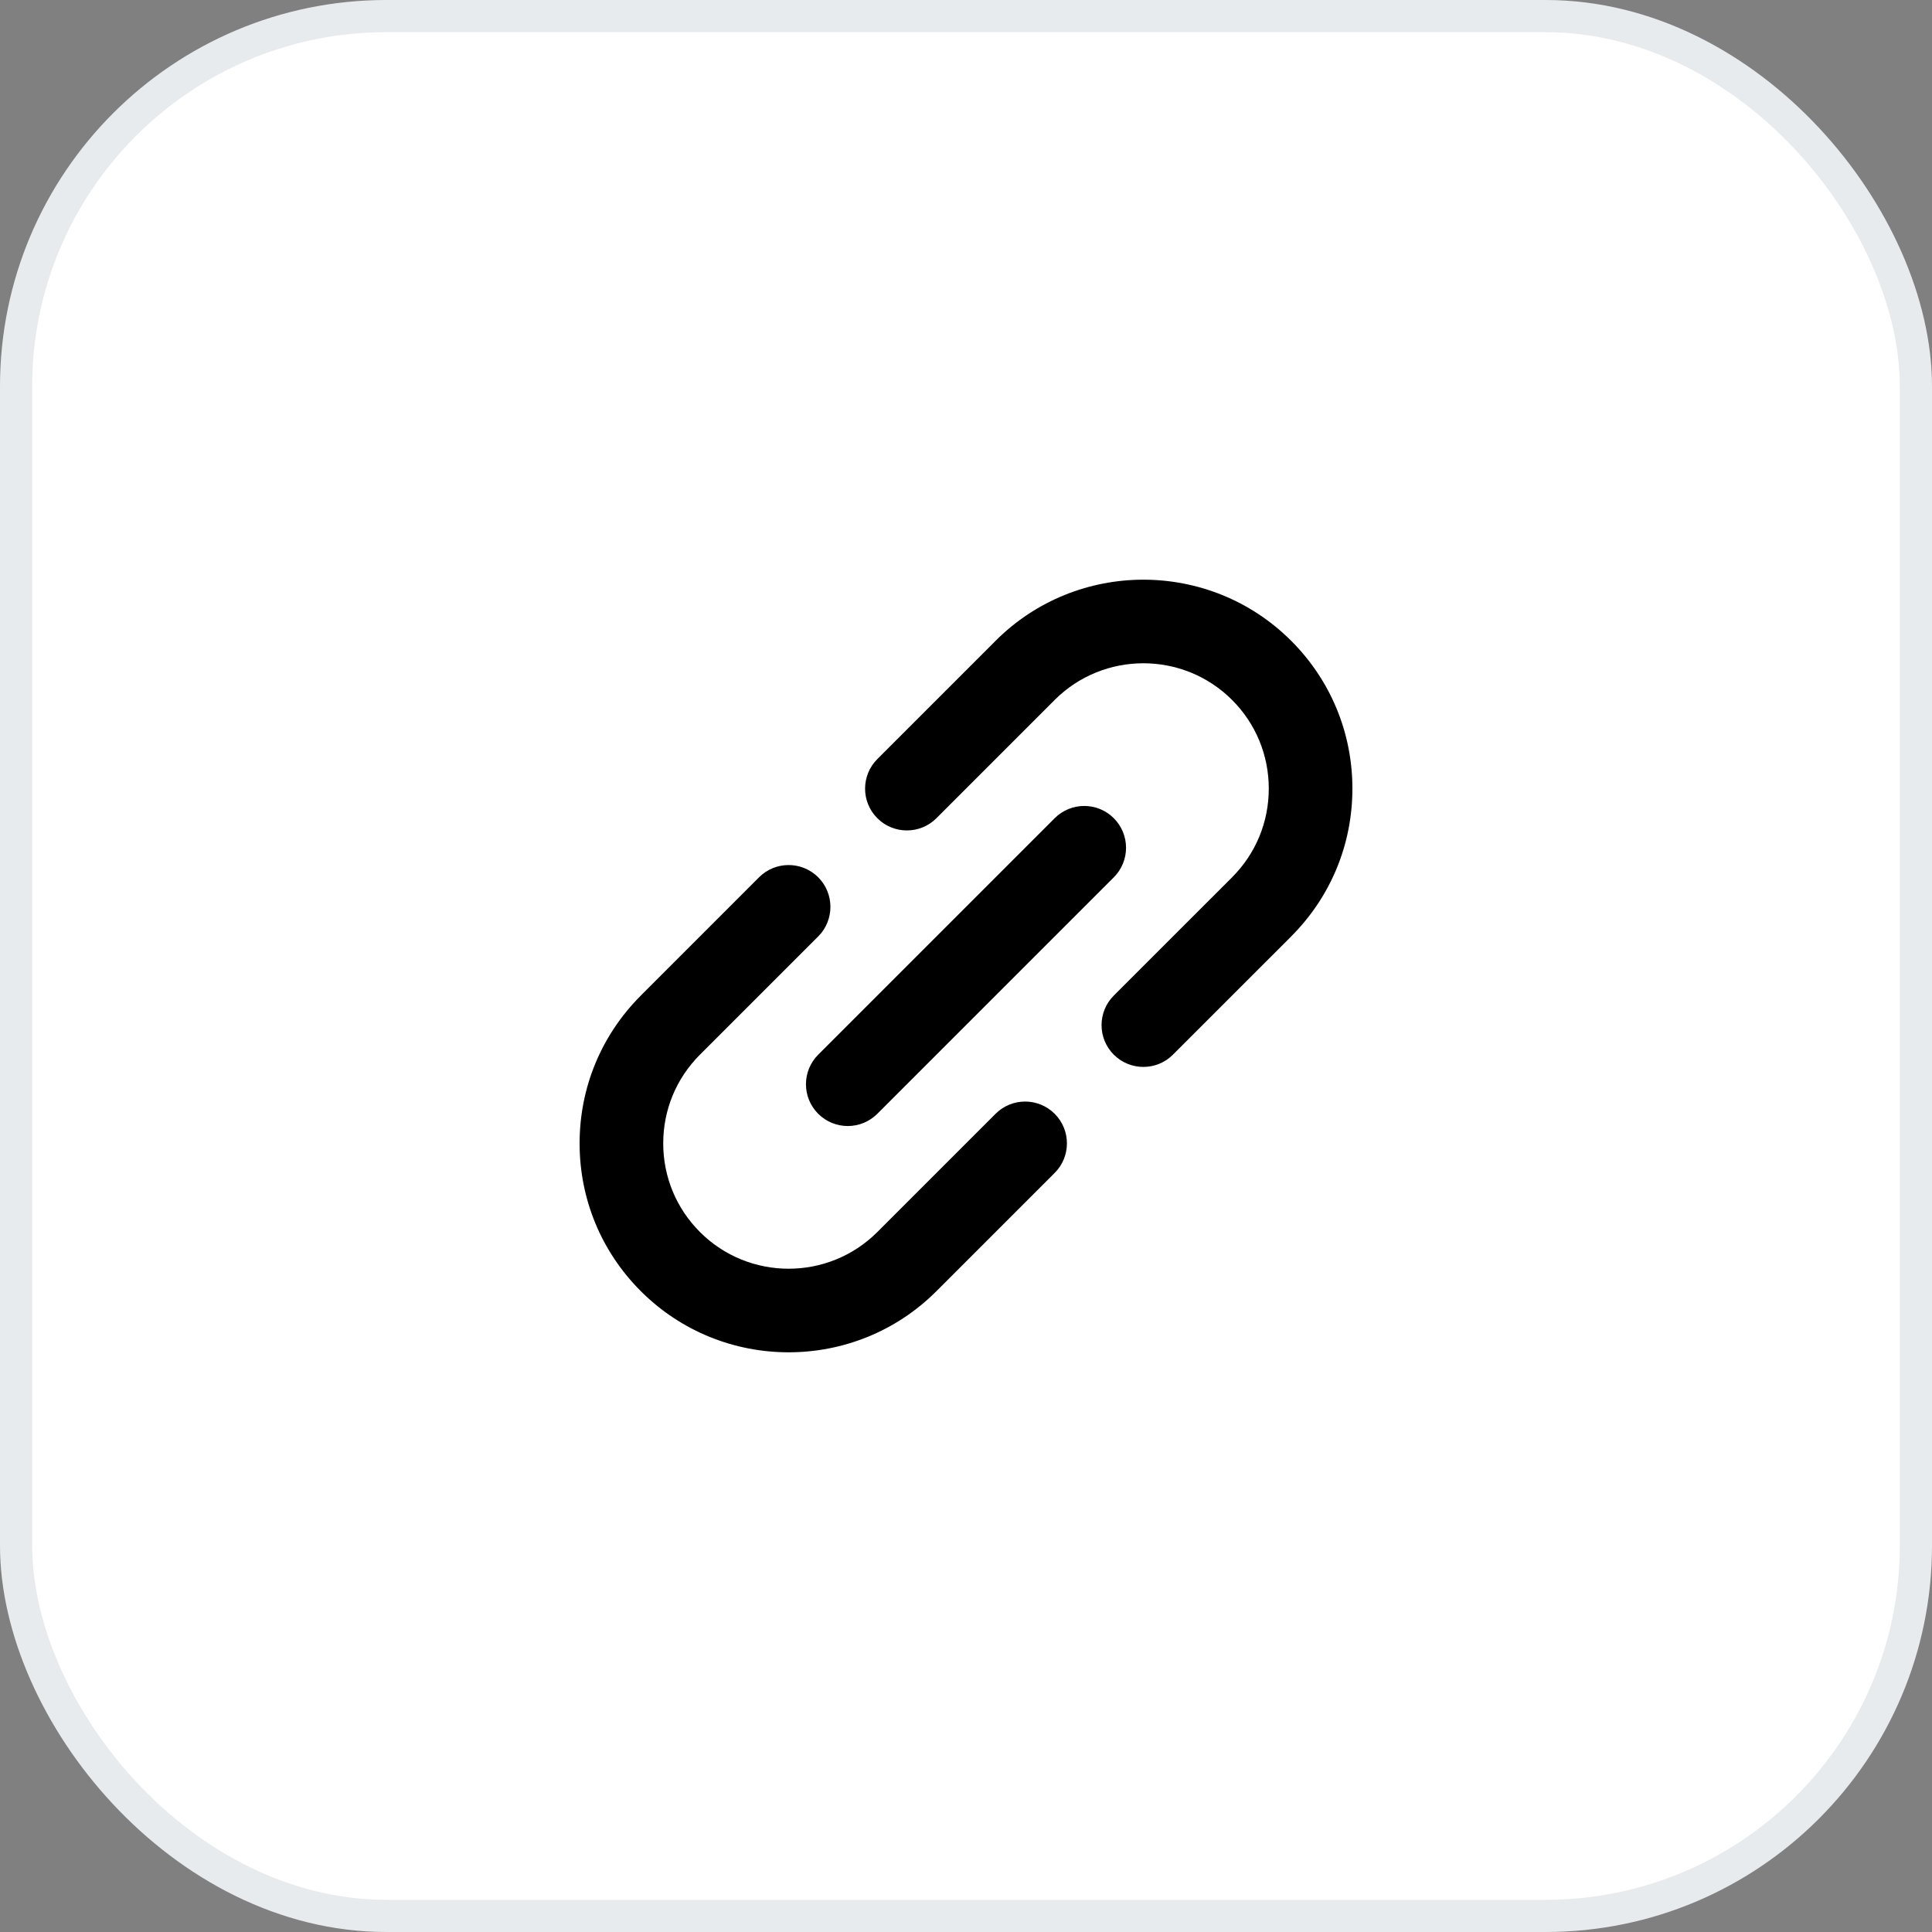
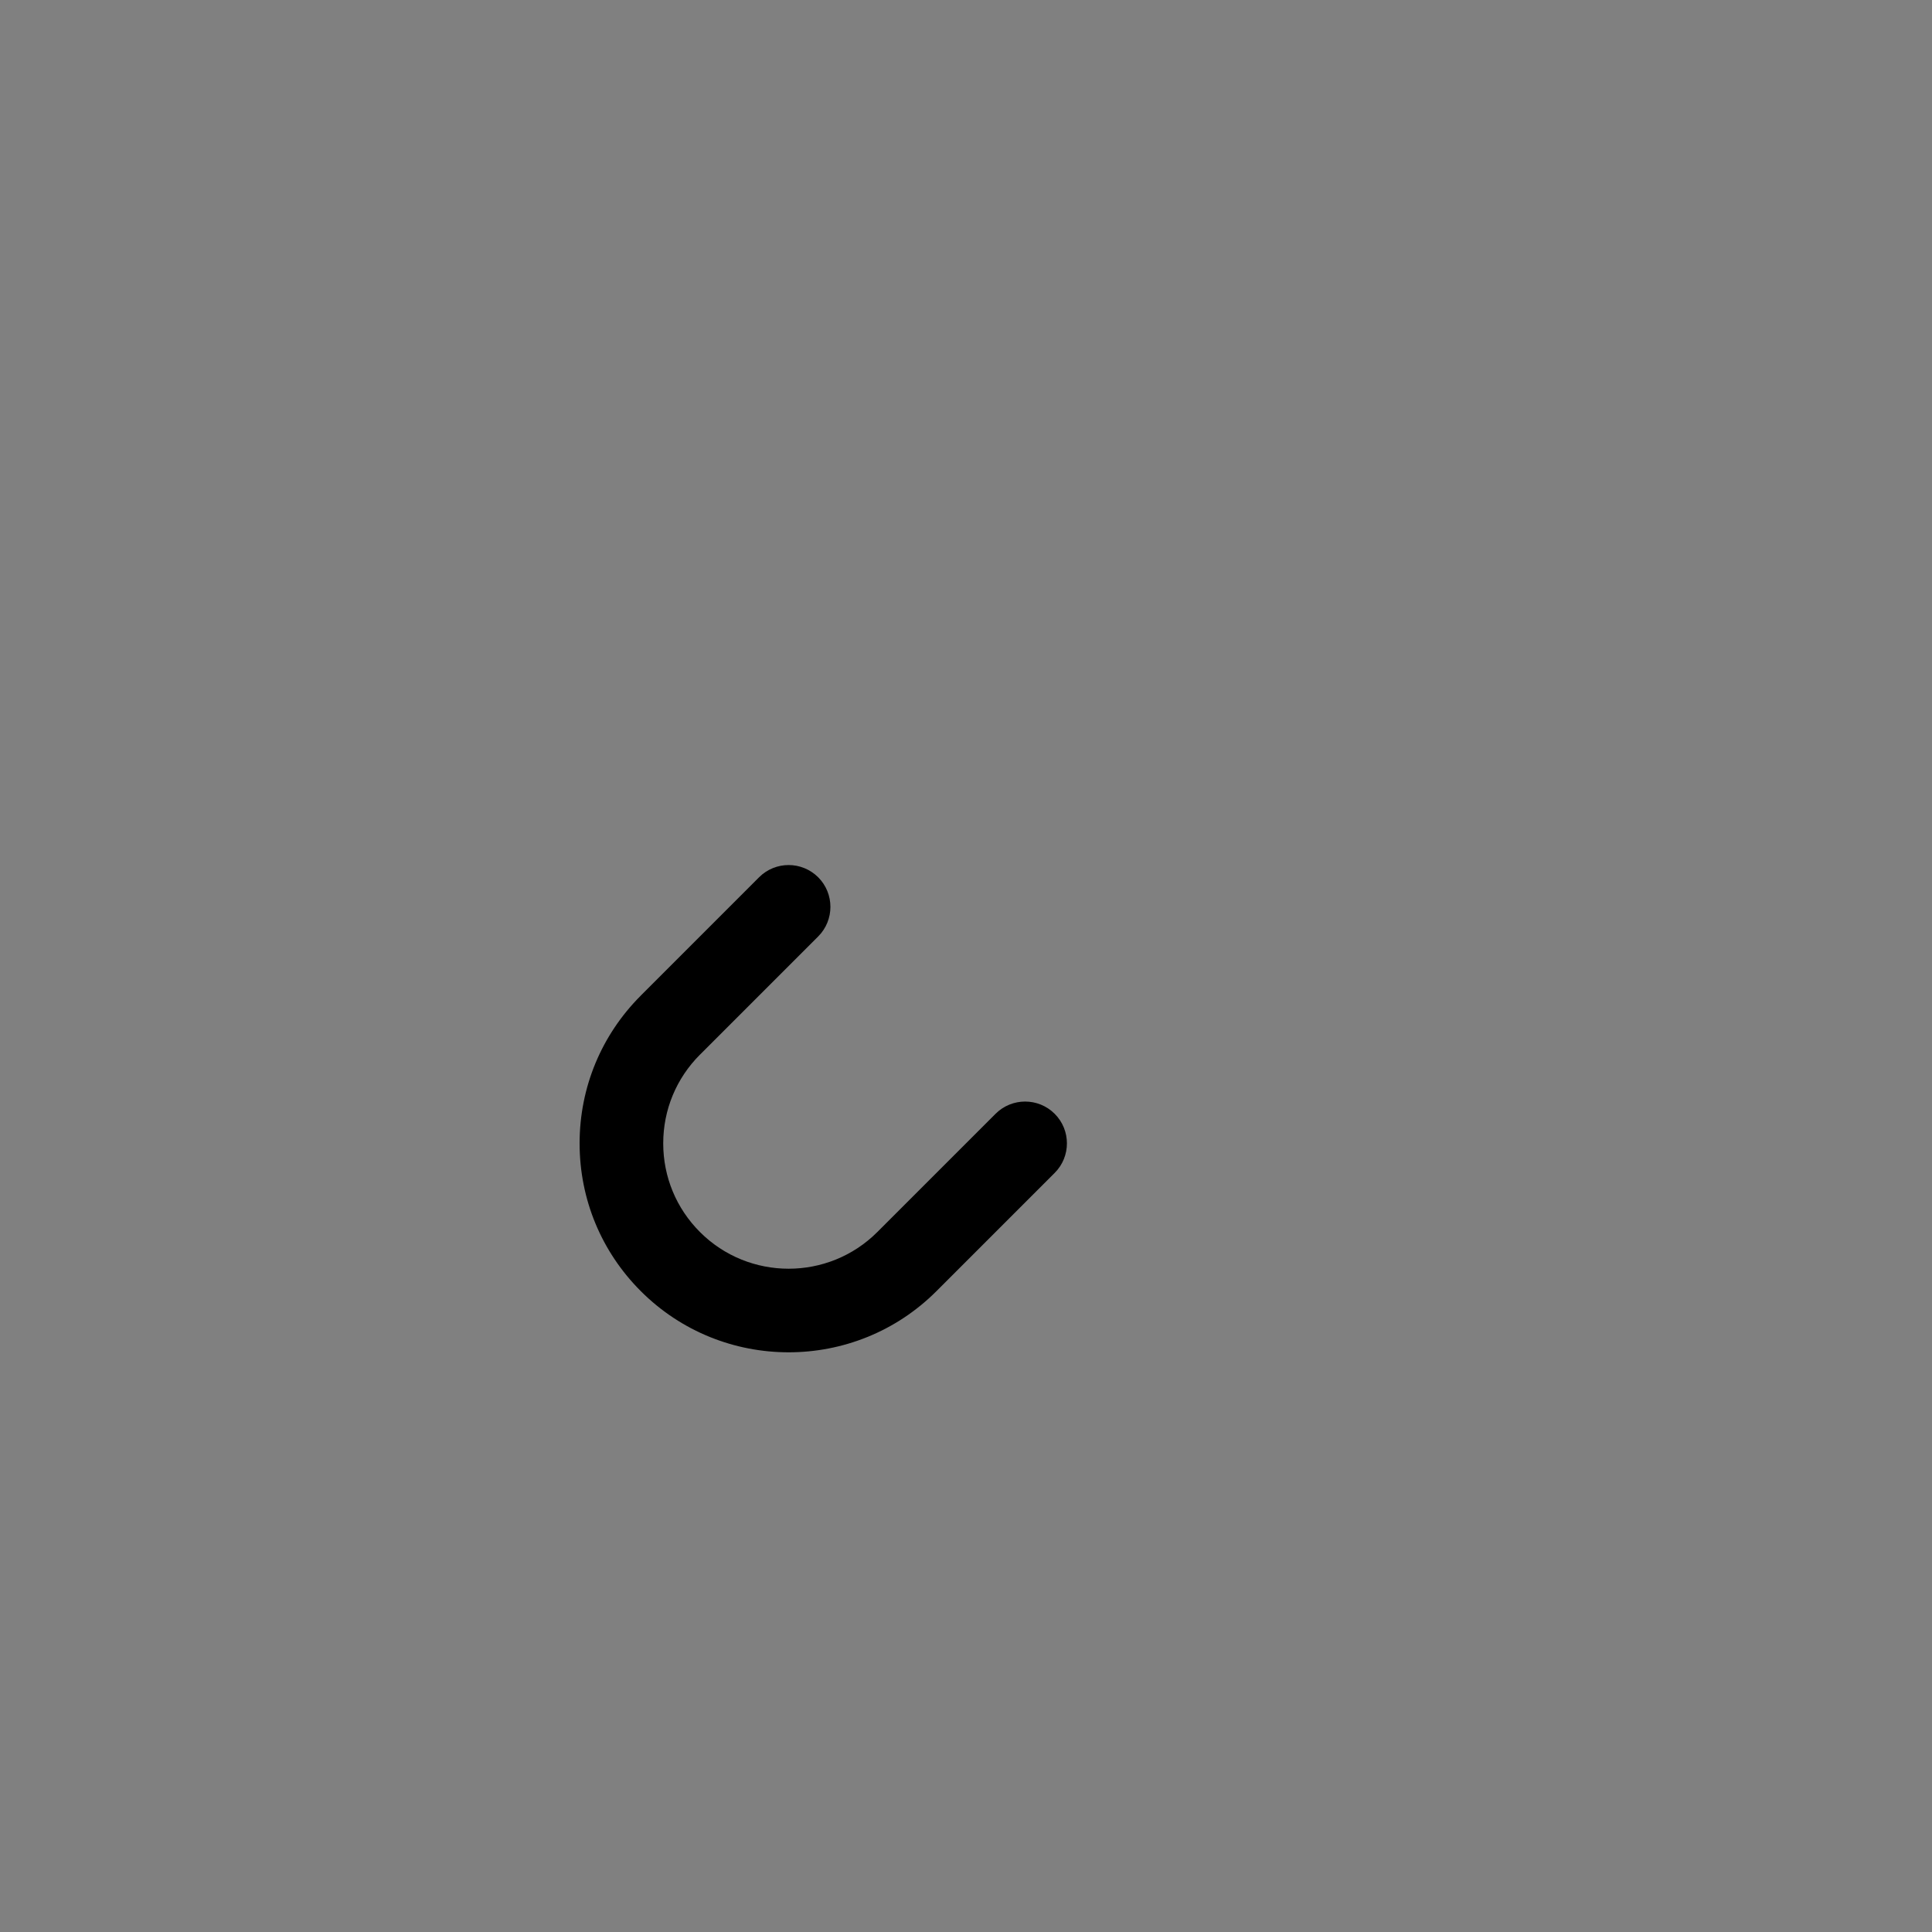
<svg xmlns="http://www.w3.org/2000/svg" width="60" height="60" viewBox="0 0 60 60" fill="none">
  <rect x="0" y="0" width="60" height="60" fill="#808080" stroke="none" />
-   <rect x="0.5" y="0.5" width="59" height="59" rx="11.5" fill="white" stroke="#E8EBED" />
  <g clip-path="url(#clip0_247_2272)">
-     <path d="M30.918 34.59L27.246 38.262C27.246 38.262 27.246 38.262 27.246 38.262C27.246 38.262 27.246 38.262 27.246 38.262C25.727 39.781 23.256 39.781 21.738 38.262C21.002 37.526 20.597 36.548 20.597 35.508C20.597 34.468 21.002 33.49 21.737 32.754C21.737 32.754 21.737 32.754 21.738 32.754L25.41 29.082C25.916 28.575 25.916 27.752 25.41 27.245C24.902 26.738 24.08 26.738 23.573 27.245L19.901 30.918C19.901 30.918 19.901 30.918 19.901 30.919C18.675 32.145 18 33.774 18 35.508C18 37.242 18.675 38.872 19.901 40.098C21.167 41.364 22.829 41.997 24.492 41.997C26.154 41.997 27.816 41.364 29.082 40.098C29.082 40.098 29.082 40.098 29.082 40.098L32.754 36.426C33.261 35.919 33.261 35.097 32.754 34.59C32.247 34.083 31.425 34.083 30.918 34.59Z" fill="black" />
-     <path d="M42 24.491C42 22.758 41.325 21.127 40.099 19.901C37.567 17.37 33.449 17.37 30.918 19.901C30.918 19.901 30.918 19.901 30.918 19.902L27.246 23.574C26.739 24.081 26.739 24.903 27.246 25.41C27.499 25.663 27.831 25.79 28.164 25.79C28.496 25.79 28.828 25.663 29.082 25.41L32.754 21.738C32.754 21.738 32.754 21.738 32.754 21.737C34.273 20.219 36.744 20.219 38.263 21.737C38.998 22.473 39.403 23.451 39.403 24.491C39.403 25.532 38.998 26.51 38.263 27.245L38.263 27.246L34.59 30.918C34.083 31.425 34.083 32.247 34.59 32.754C34.844 33.008 35.176 33.134 35.508 33.134C35.841 33.134 36.173 33.008 36.426 32.754L40.099 29.082C40.099 29.081 40.099 29.081 40.099 29.081C41.325 27.855 42 26.225 42 24.491Z" fill="black" />
-     <path d="M25.41 34.59C25.663 34.843 25.996 34.97 26.328 34.97C26.66 34.97 26.992 34.843 27.246 34.59L34.59 27.246C35.097 26.739 35.097 25.917 34.59 25.41C34.083 24.903 33.261 24.903 32.754 25.41L25.41 32.754C24.903 33.261 24.903 34.083 25.41 34.59Z" fill="black" />
+     <path d="M30.918 34.59L27.246 38.262C27.246 38.262 27.246 38.262 27.246 38.262C27.246 38.262 27.246 38.262 27.246 38.262C25.727 39.781 23.256 39.781 21.738 38.262C21.002 37.526 20.597 36.548 20.597 35.508C20.597 34.468 21.002 33.49 21.737 32.754C21.737 32.754 21.737 32.754 21.738 32.754L25.41 29.082C25.916 28.575 25.916 27.752 25.41 27.245C24.902 26.738 24.08 26.738 23.573 27.245L19.901 30.918C19.901 30.918 19.901 30.918 19.901 30.919C18.675 32.145 18 33.774 18 35.508C18 37.242 18.675 38.872 19.901 40.098C21.167 41.364 22.829 41.997 24.492 41.997C26.154 41.997 27.816 41.364 29.082 40.098L32.754 36.426C33.261 35.919 33.261 35.097 32.754 34.59C32.247 34.083 31.425 34.083 30.918 34.59Z" fill="black" />
  </g>
  <defs>
    <clipPath id="clip0_247_2272">
      <rect width="24" height="24" fill="white" transform="translate(18 18)" />
    </clipPath>
  </defs>
</svg>